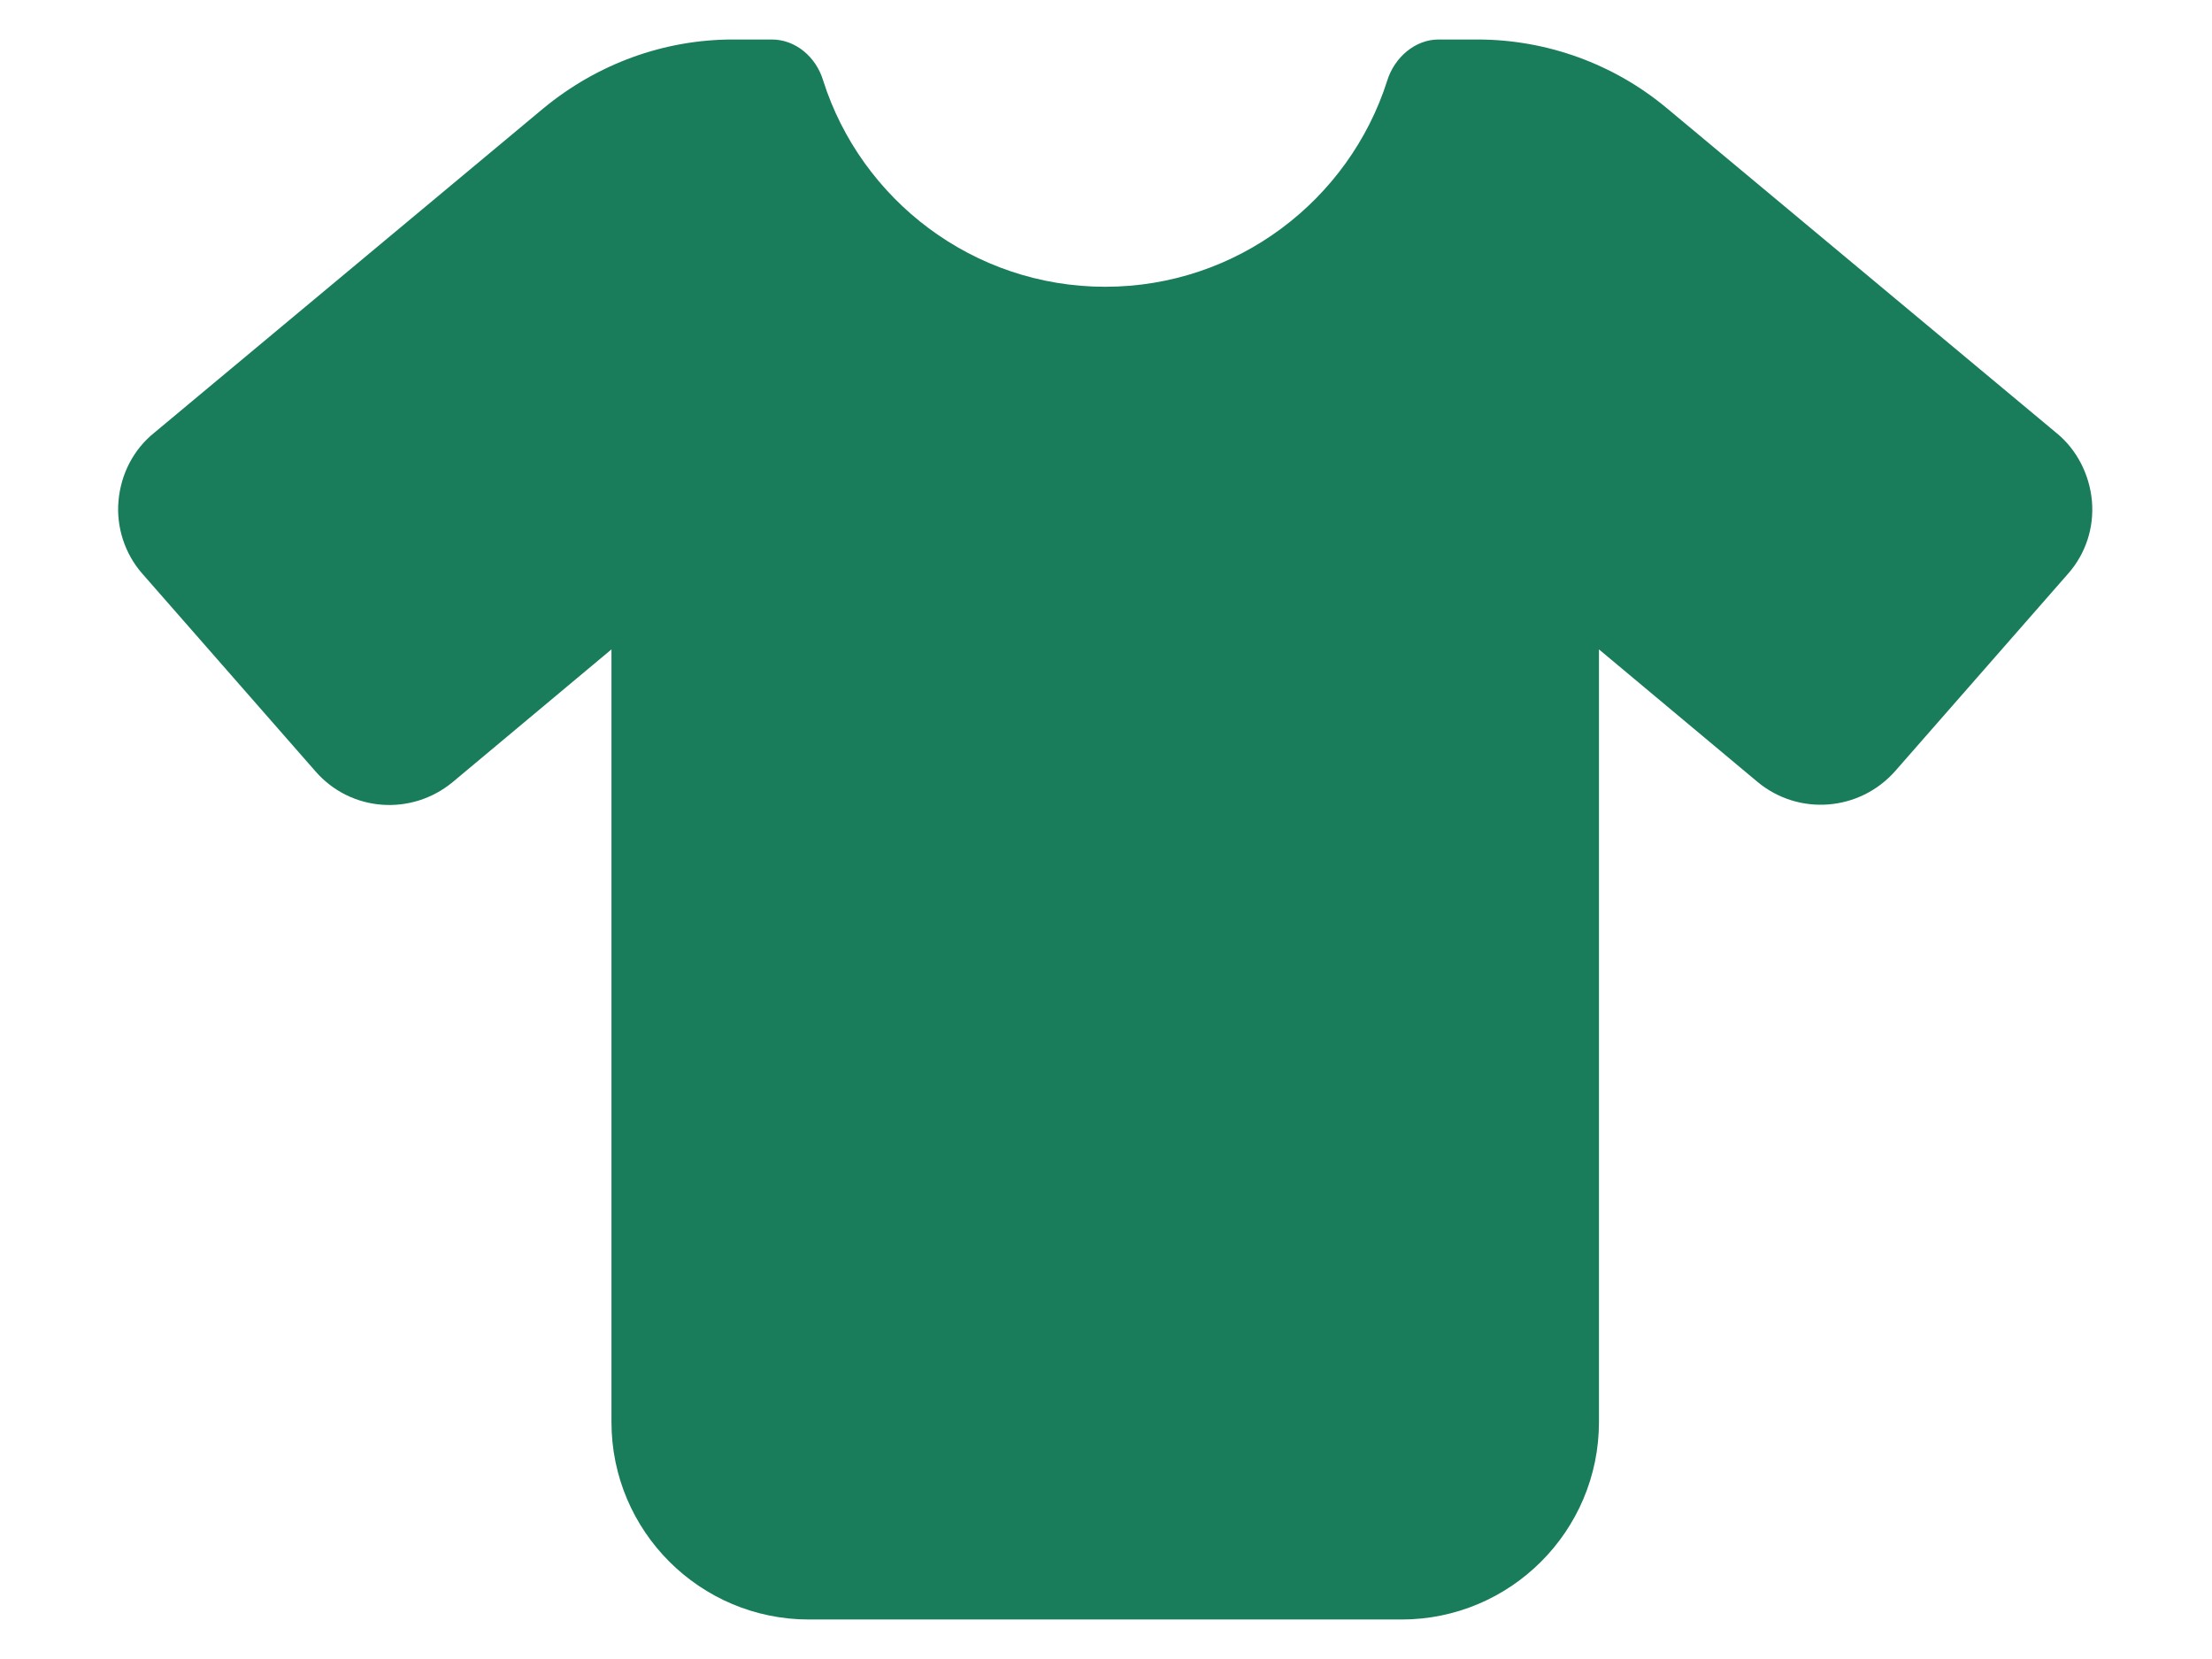
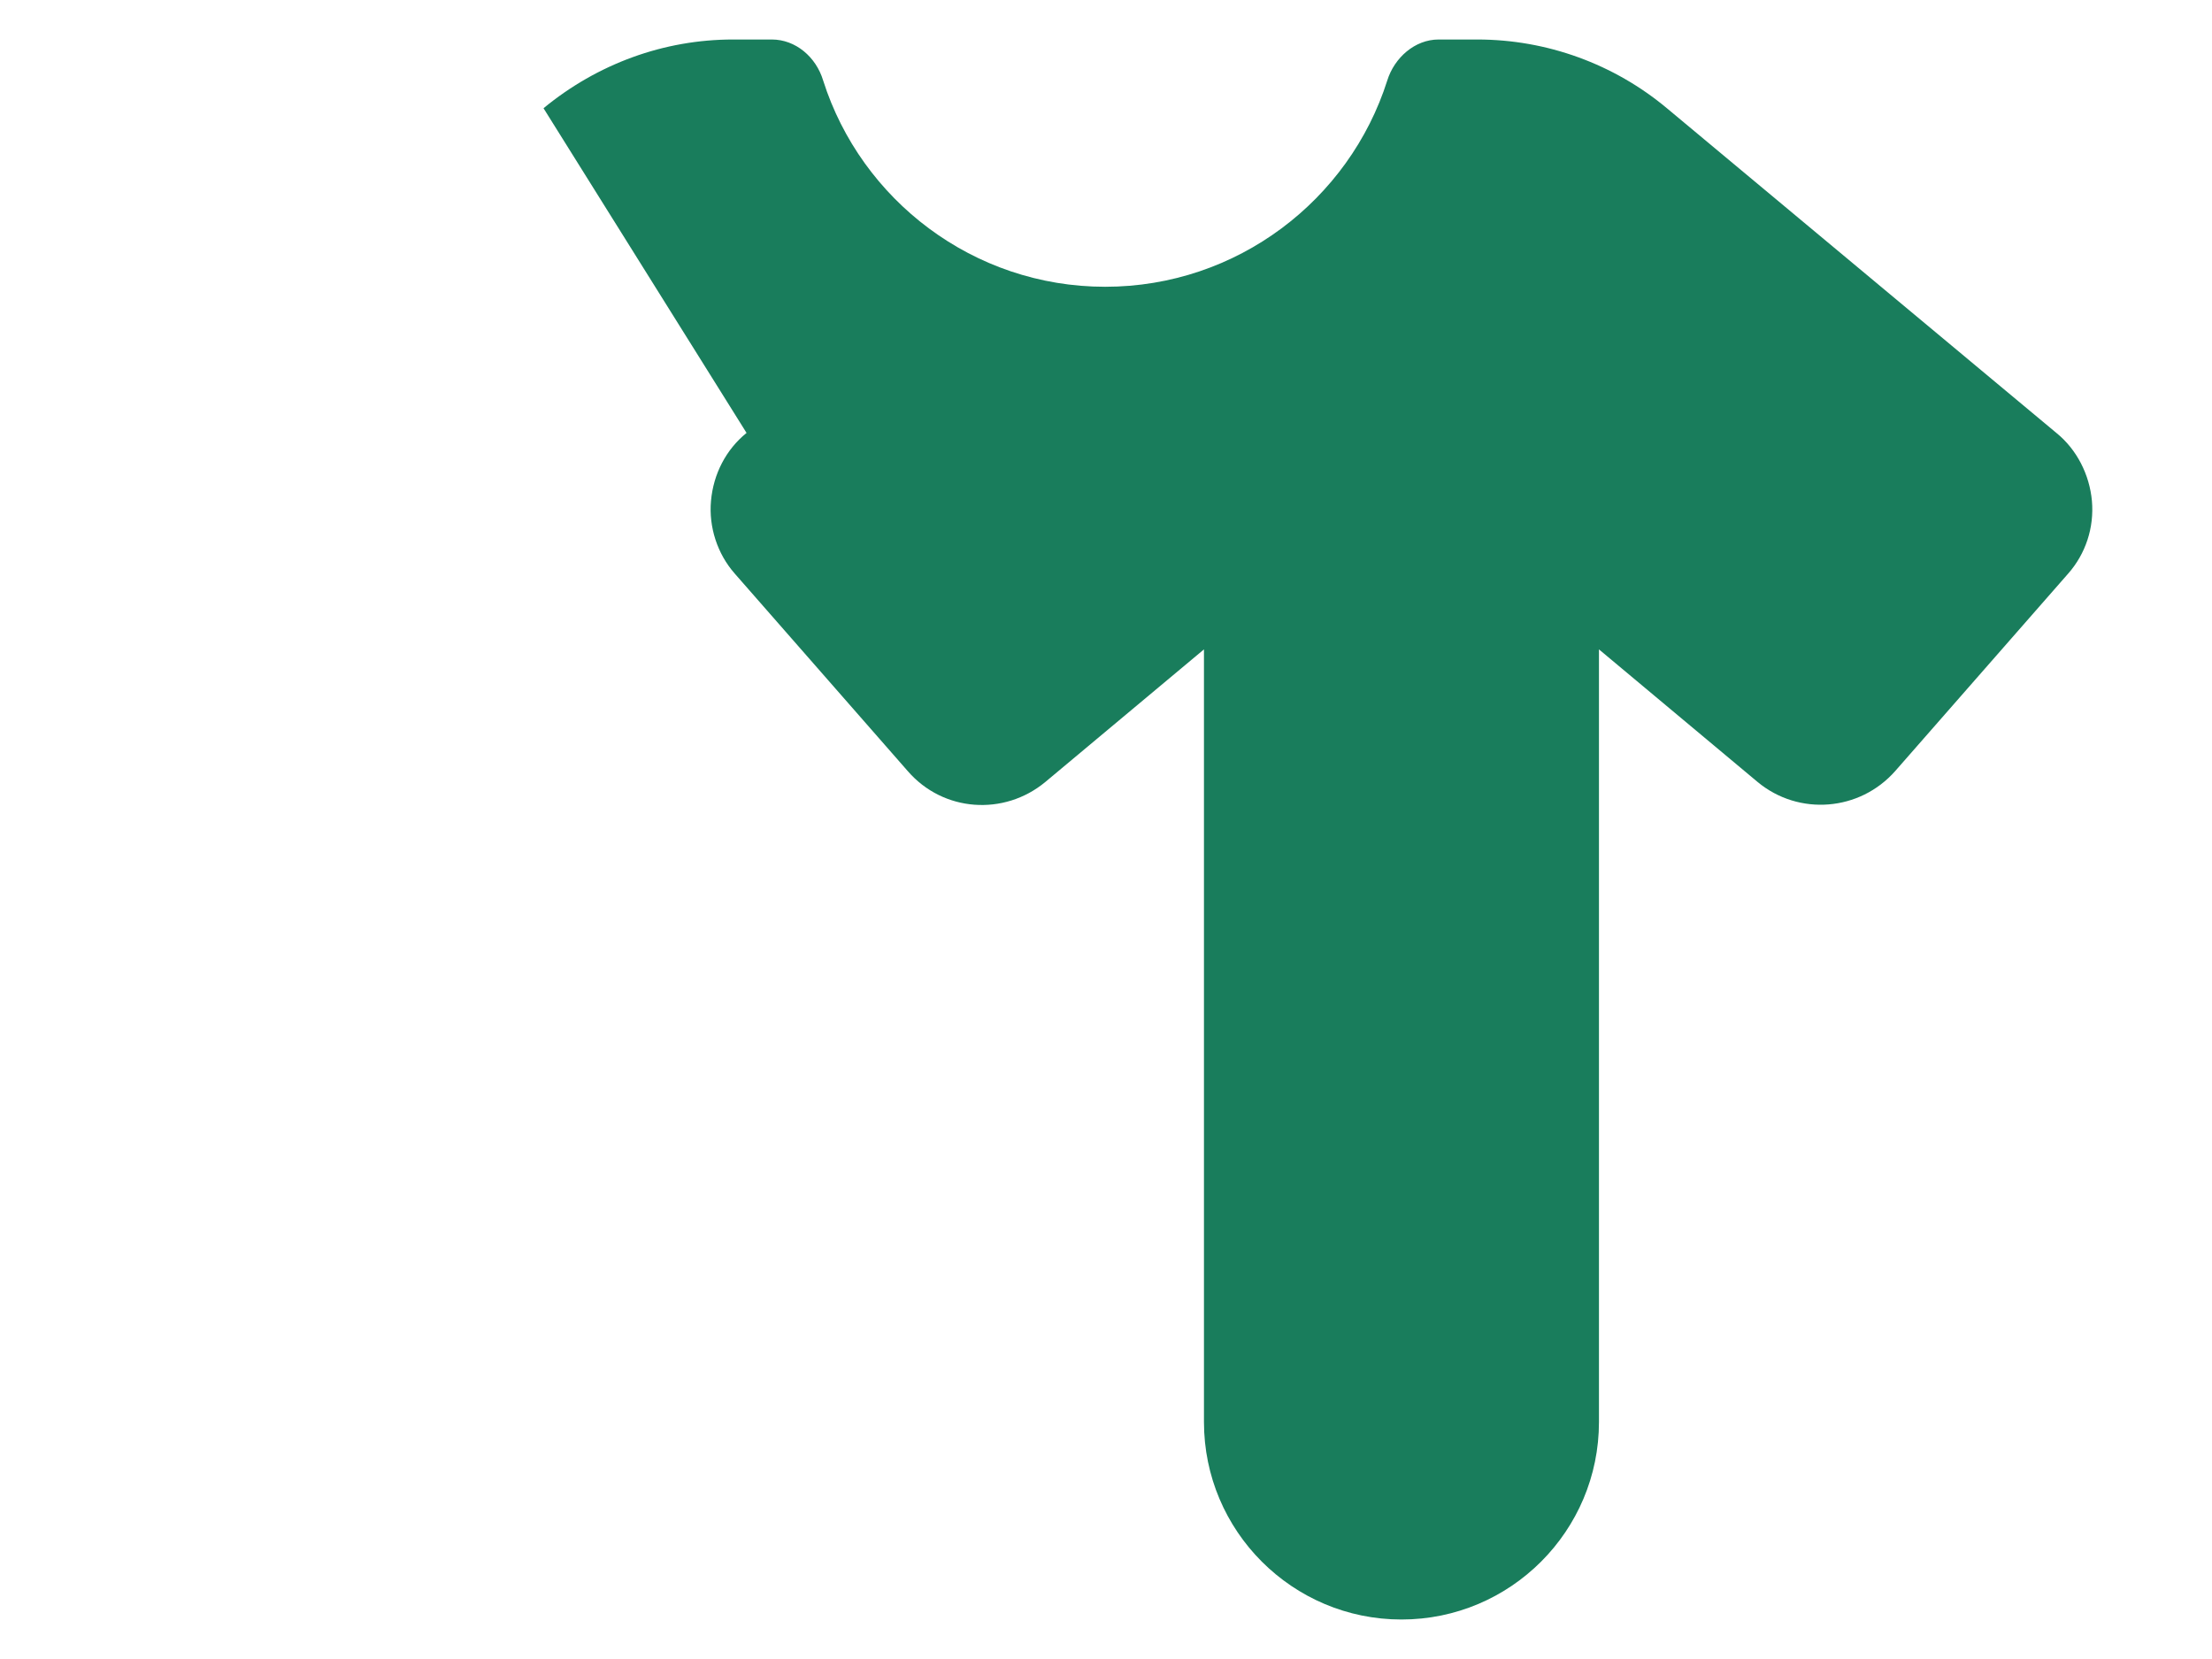
<svg xmlns="http://www.w3.org/2000/svg" id="Layer_1" viewBox="0 0 28 21">
  <defs>
    <style>.cls-1{fill:#197d5c;}</style>
  </defs>
-   <path class="cls-1" d="m9.77.5c.3,0,.56.22.65.52.48,1.51,1.9,2.61,3.57,2.61s3.09-1.1,3.57-2.61c.09-.29.35-.52.65-.52h.49c.88,0,1.73.31,2.4.87l4.93,4.11c.26.21.42.53.45.86.03.34-.08.67-.3.92l-2.19,2.5c-.45.51-1.22.57-1.74.14l-2.01-1.68v9.78c0,1.38-1.12,2.5-2.5,2.5h-7.5c-1.38,0-2.5-1.12-2.5-2.5v-9.78l-2.01,1.68c-.52.43-1.29.38-1.74-.14l-2.19-2.5c-.22-.25-.33-.59-.3-.92.03-.34.19-.65.45-.86L6.88,1.37c.68-.56,1.52-.87,2.4-.87h.49Z" />
+   <path class="cls-1" d="m9.77.5c.3,0,.56.22.65.52.48,1.51,1.9,2.61,3.57,2.61s3.09-1.1,3.57-2.61c.09-.29.35-.52.65-.52h.49c.88,0,1.73.31,2.4.87l4.93,4.11c.26.21.42.53.45.86.03.34-.08.67-.3.92l-2.19,2.5c-.45.51-1.22.57-1.74.14l-2.01-1.68v9.78c0,1.38-1.12,2.5-2.5,2.5c-1.38,0-2.5-1.12-2.5-2.5v-9.78l-2.01,1.68c-.52.43-1.29.38-1.74-.14l-2.19-2.5c-.22-.25-.33-.59-.3-.92.03-.34.19-.65.45-.86L6.88,1.37c.68-.56,1.52-.87,2.4-.87h.49Z" />
</svg>